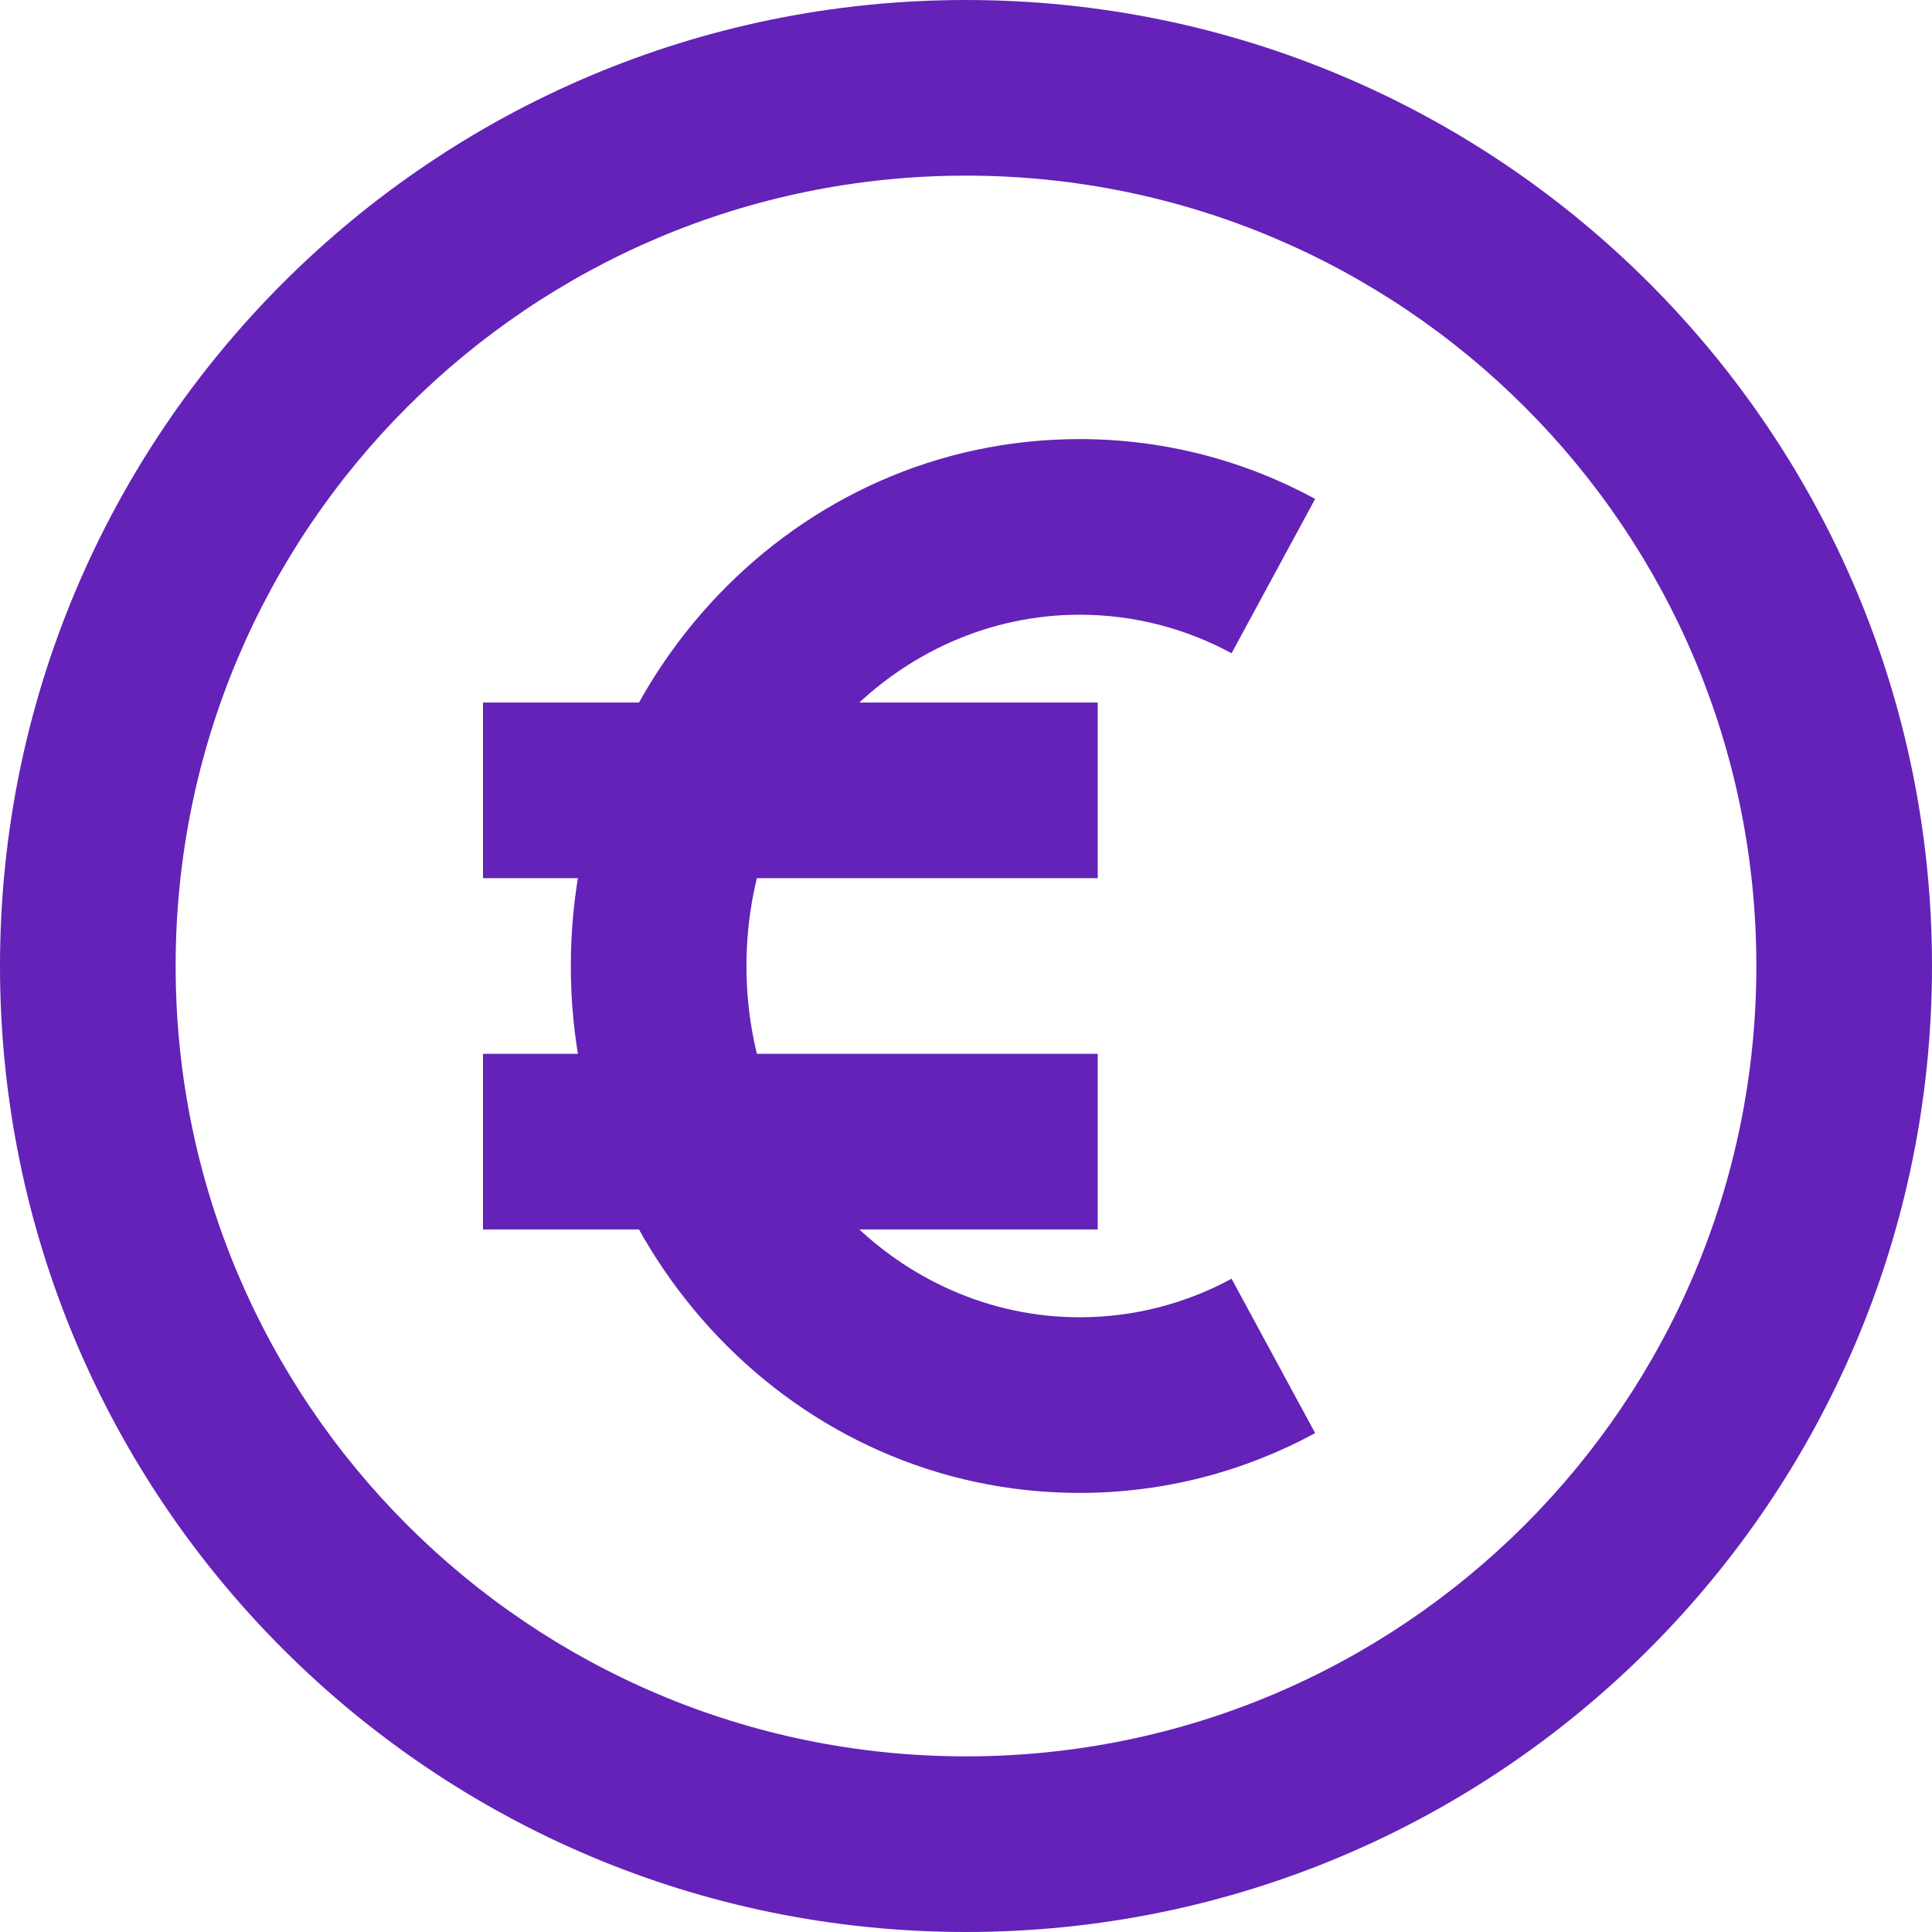
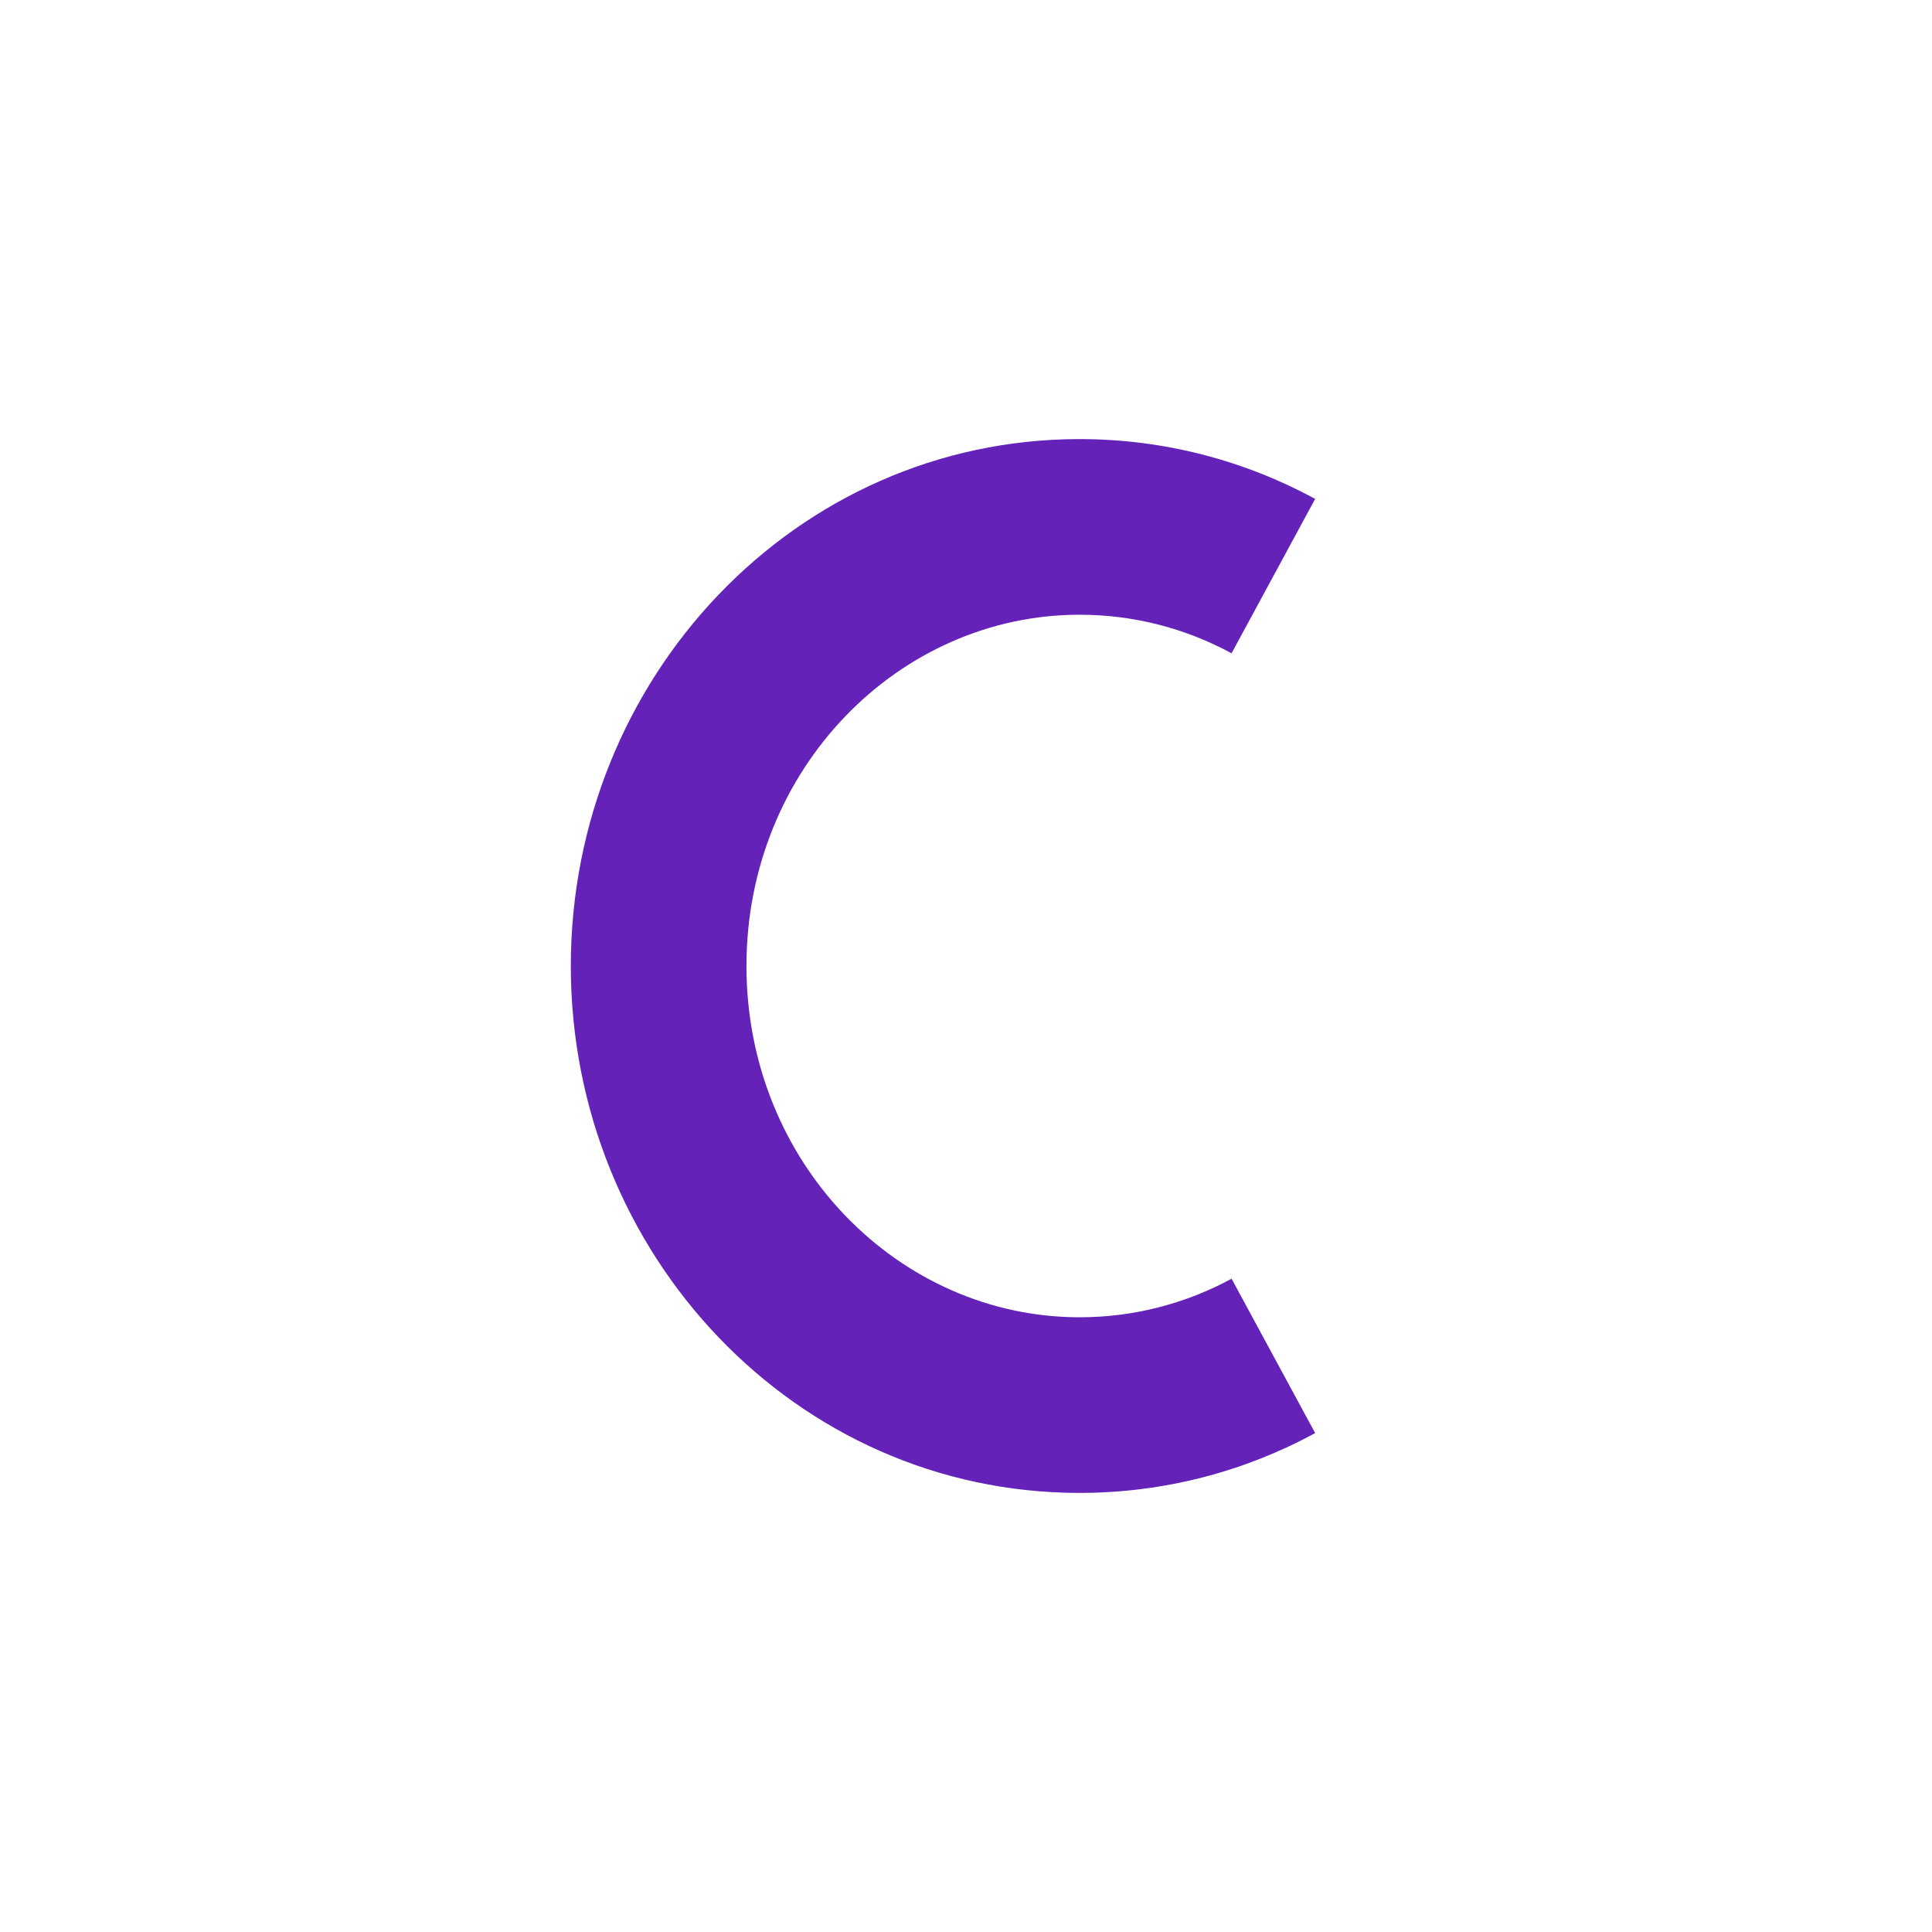
<svg xmlns="http://www.w3.org/2000/svg" fill="none" height="22" preserveAspectRatio="xMidYMid meet" style="fill: none" version="1" viewBox="1.0 1.0 22.0 22.0" width="22" zoomAndPan="magnify">
  <g id="change1_1">
-     <path clip-rule="evenodd" d="M12 3C7.029 3 3 7.029 3 12C3 16.971 7.029 21 12 21C16.971 21 21 16.971 21 12C21 7.029 16.971 3 12 3ZM1 12C1 5.925 5.925 1 12 1C18.075 1 23 5.925 23 12C23 18.075 18.075 23 12 23C5.925 23 1 18.075 1 12Z" fill="#6422b8" fill-rule="evenodd" />
-   </g>
+     </g>
  <g id="change1_2">
    <path clip-rule="evenodd" d="M13.293 8C11.238 8 9.5 9.751 9.5 12C9.5 14.249 11.238 16 13.293 16C13.917 16 14.505 15.842 15.024 15.561L15.976 17.319C15.175 17.754 14.261 18 13.293 18C10.054 18 7.5 15.274 7.5 12C7.5 8.726 10.054 6 13.293 6C14.261 6 15.175 6.246 15.976 6.681L15.024 8.439C14.505 8.158 13.917 8 13.293 8Z" fill="#6422b8" fill-rule="evenodd" />
  </g>
  <g id="change1_3">
-     <path clip-rule="evenodd" d="M13.5 15H6.5V13H13.5V15Z" fill="#6422b8" fill-rule="evenodd" />
+     <path clip-rule="evenodd" d="M13.5 15H6.5H13.5V15Z" fill="#6422b8" fill-rule="evenodd" />
  </g>
  <g id="change1_4">
-     <path clip-rule="evenodd" d="M13.5 11H6.5V9H13.5V11Z" fill="#6422b8" fill-rule="evenodd" />
-   </g>
+     </g>
</svg>